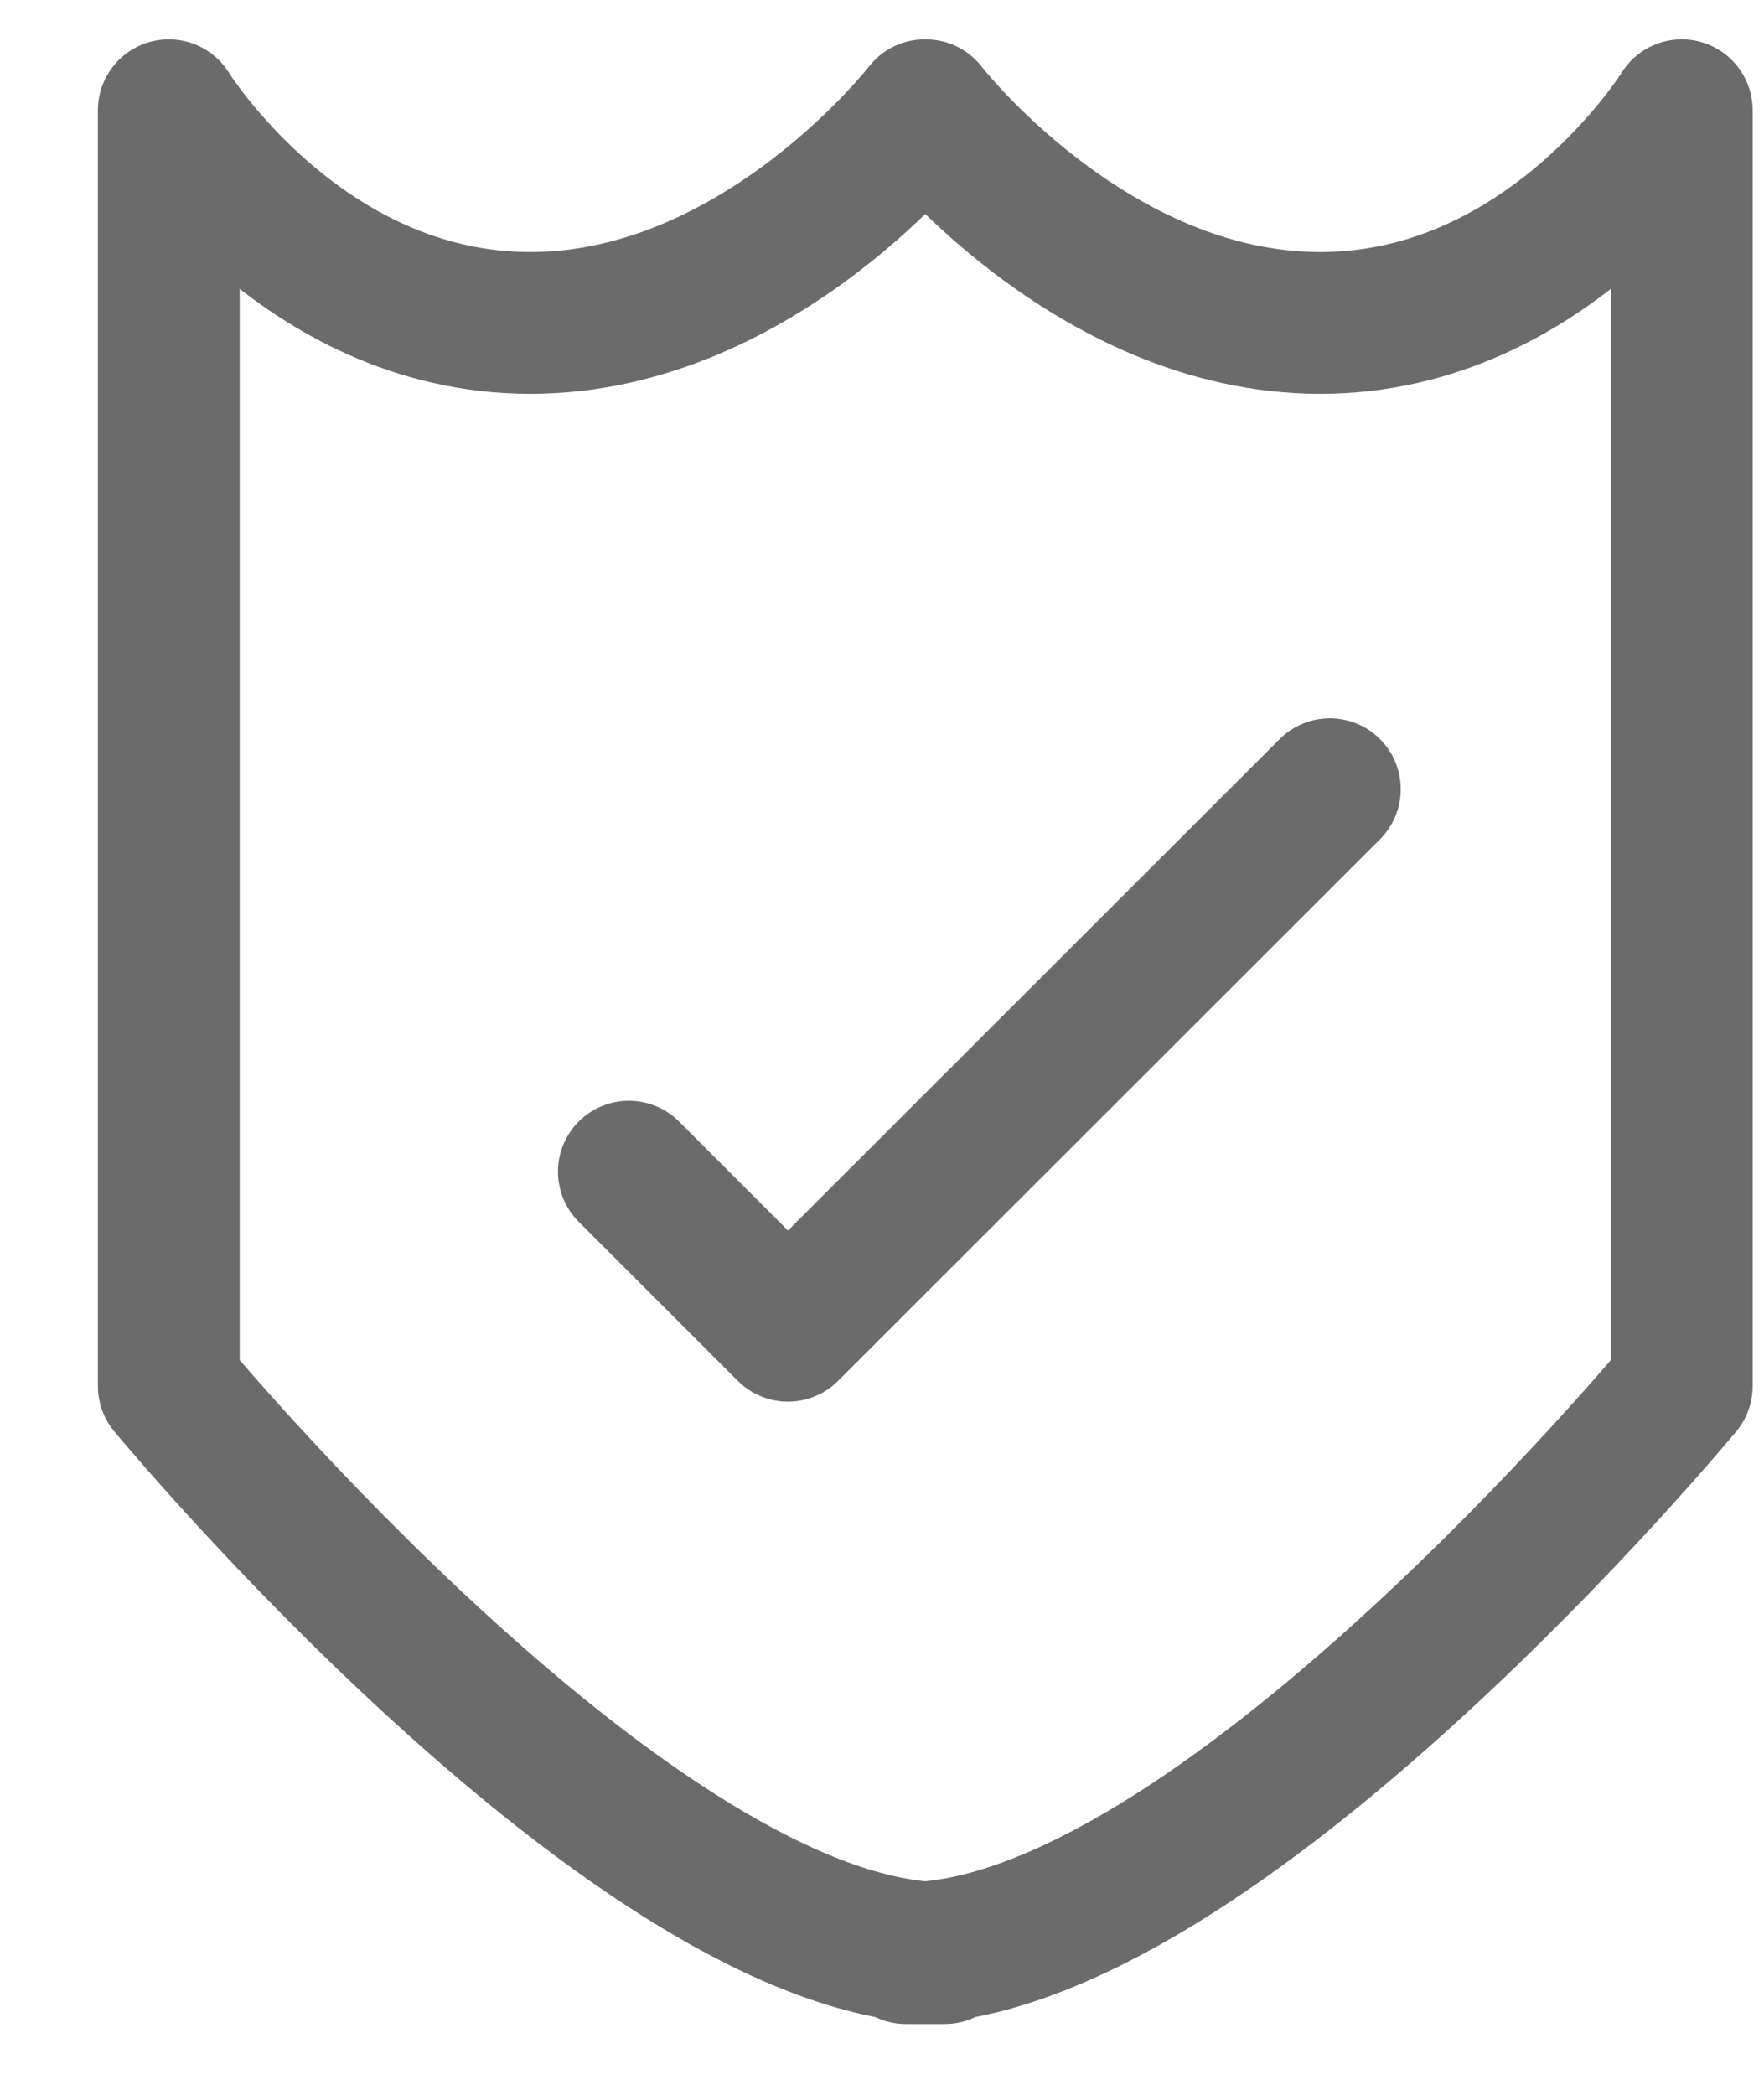
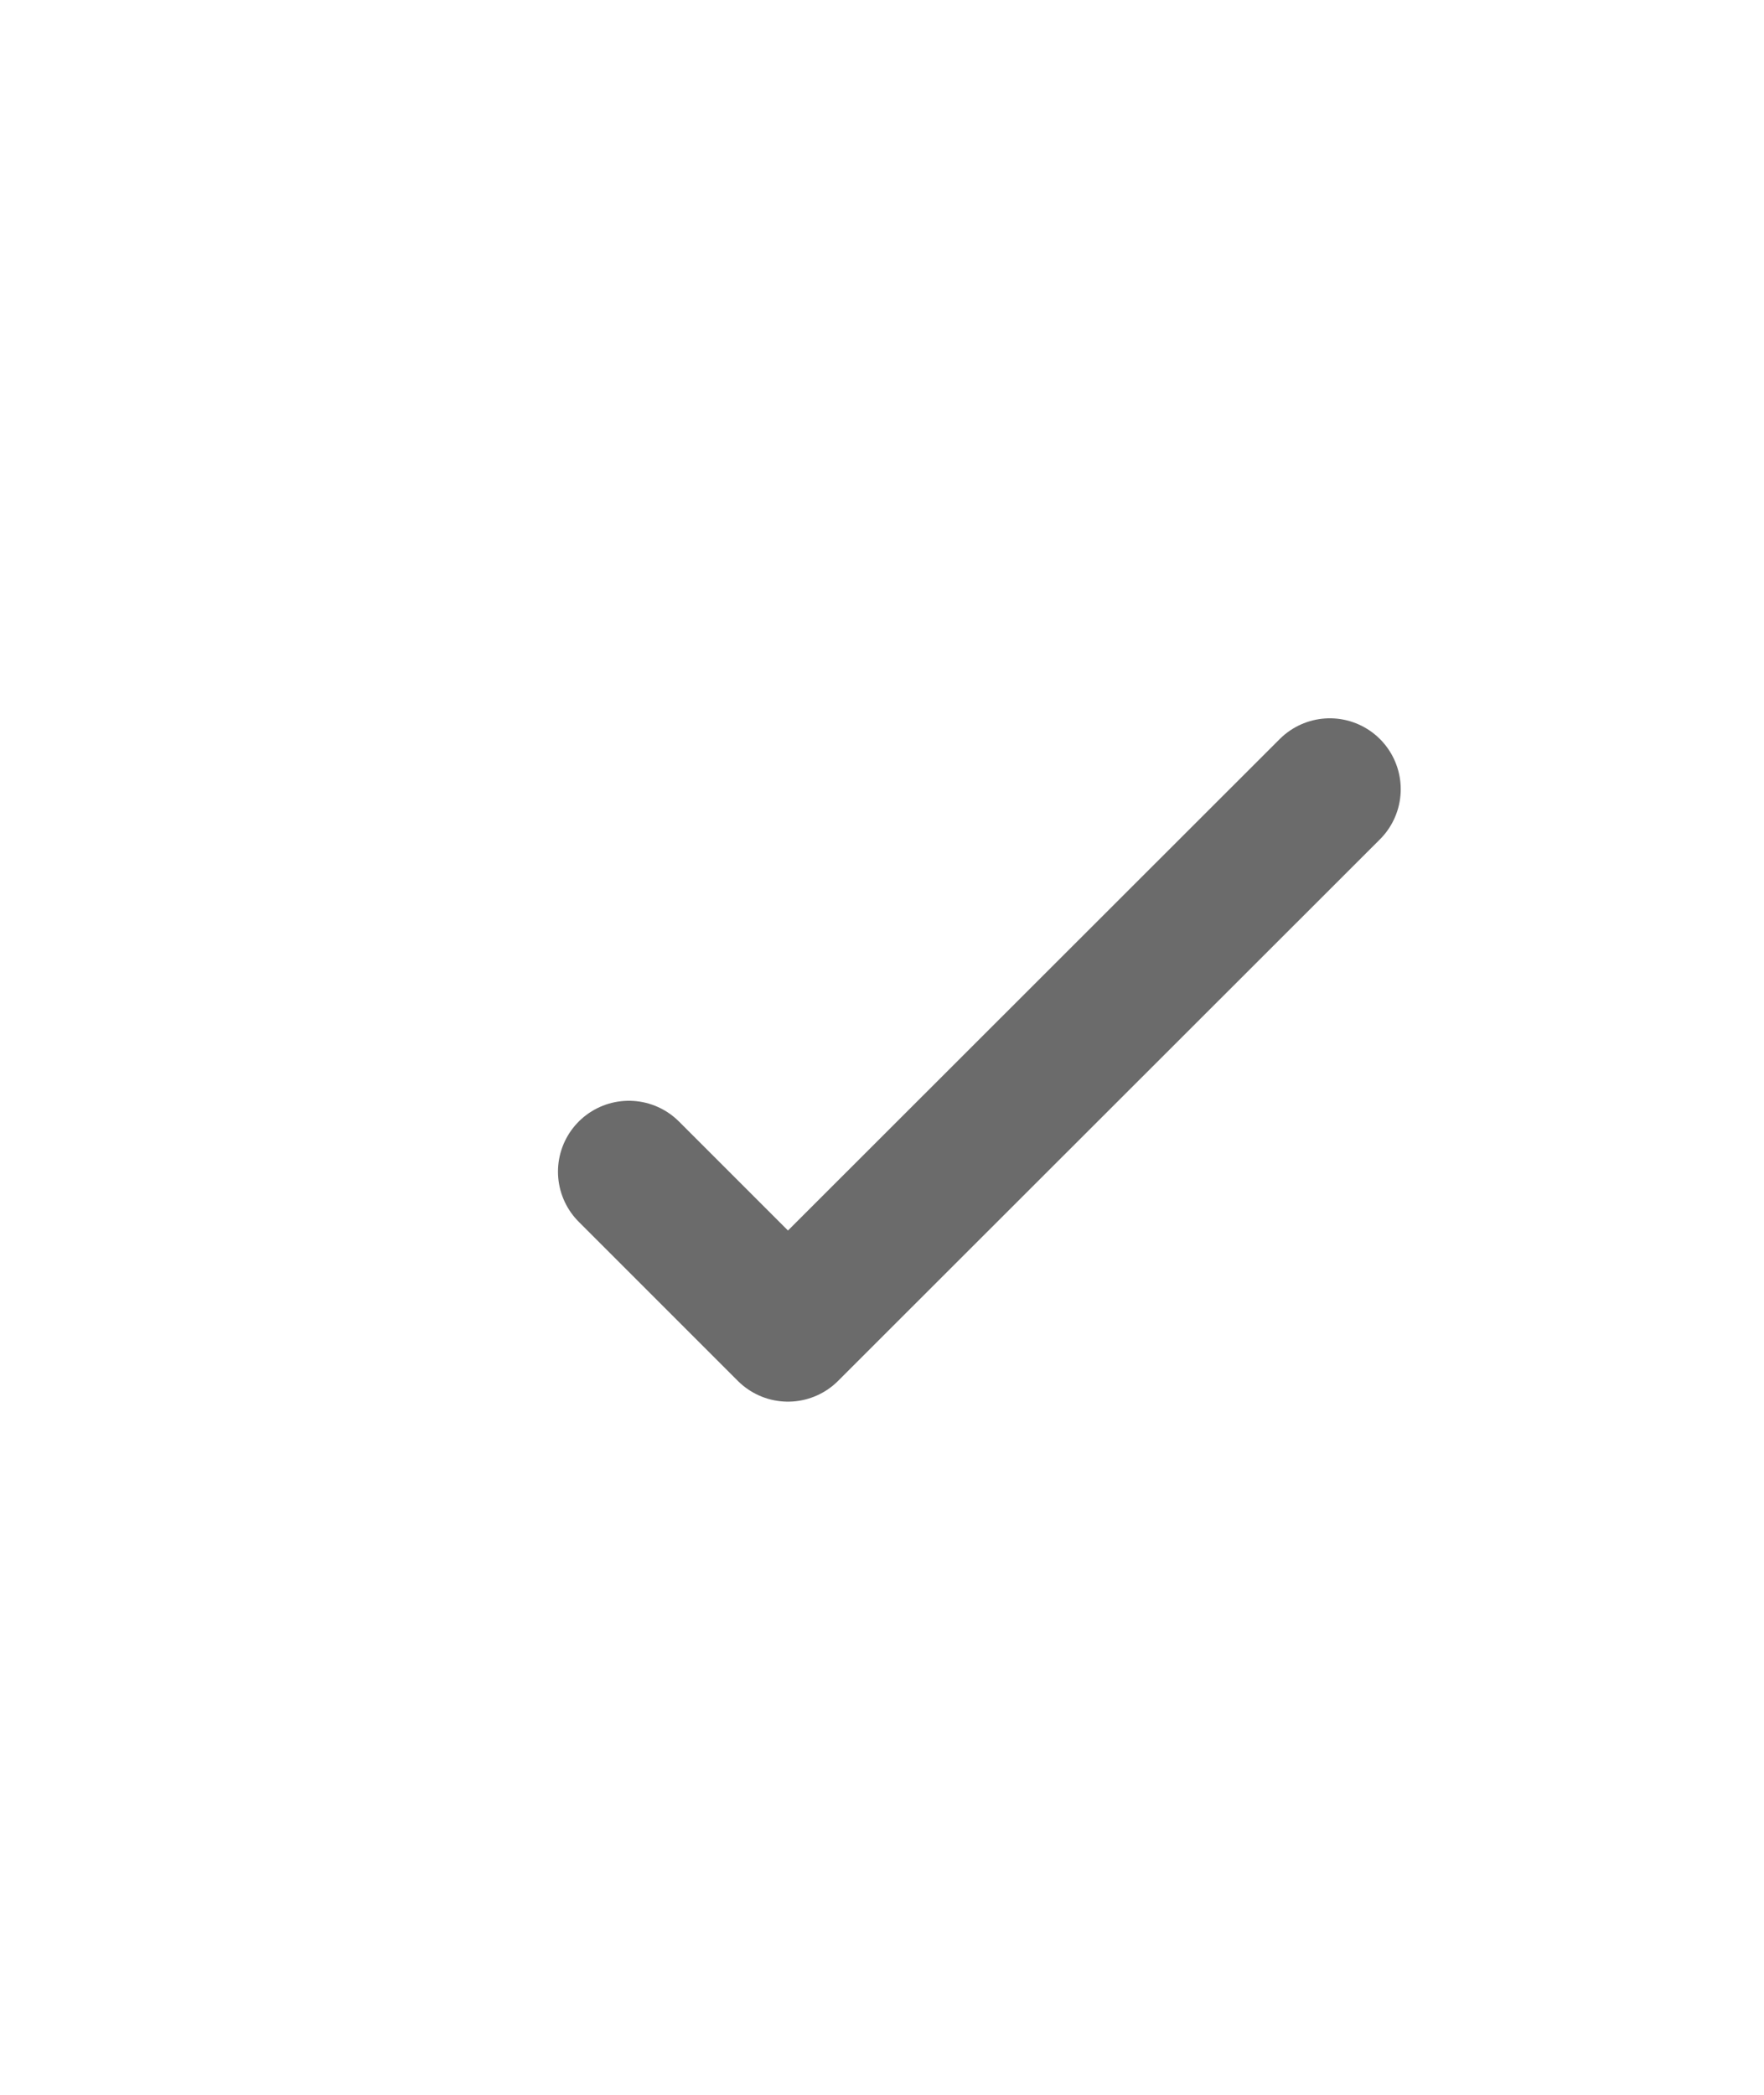
<svg xmlns="http://www.w3.org/2000/svg" width="16" height="19" viewBox="0 0 16 19" fill="none">
-   <path d="M8.217 17.715C11.001 17.715 15.254 12.572 15.254 12.572V1C15.254 1 14.061 2.929 11.975 2.929C9.889 2.929 8.397 1 8.397 1H8.388C8.388 1 6.896 2.929 4.81 2.929C2.724 2.929 1.531 1 1.531 1V12.572C1.531 12.572 5.787 17.715 8.568 17.715H8.217V17.715Z" stroke="#6B6B6B" stroke-width="1.286" stroke-linejoin="round" />
  <path d="M5.704 10.627L7.147 12.07L12.062 7.158" stroke="#6B6B6B" stroke-width="1.286" stroke-linecap="round" stroke-linejoin="round" />
</svg>